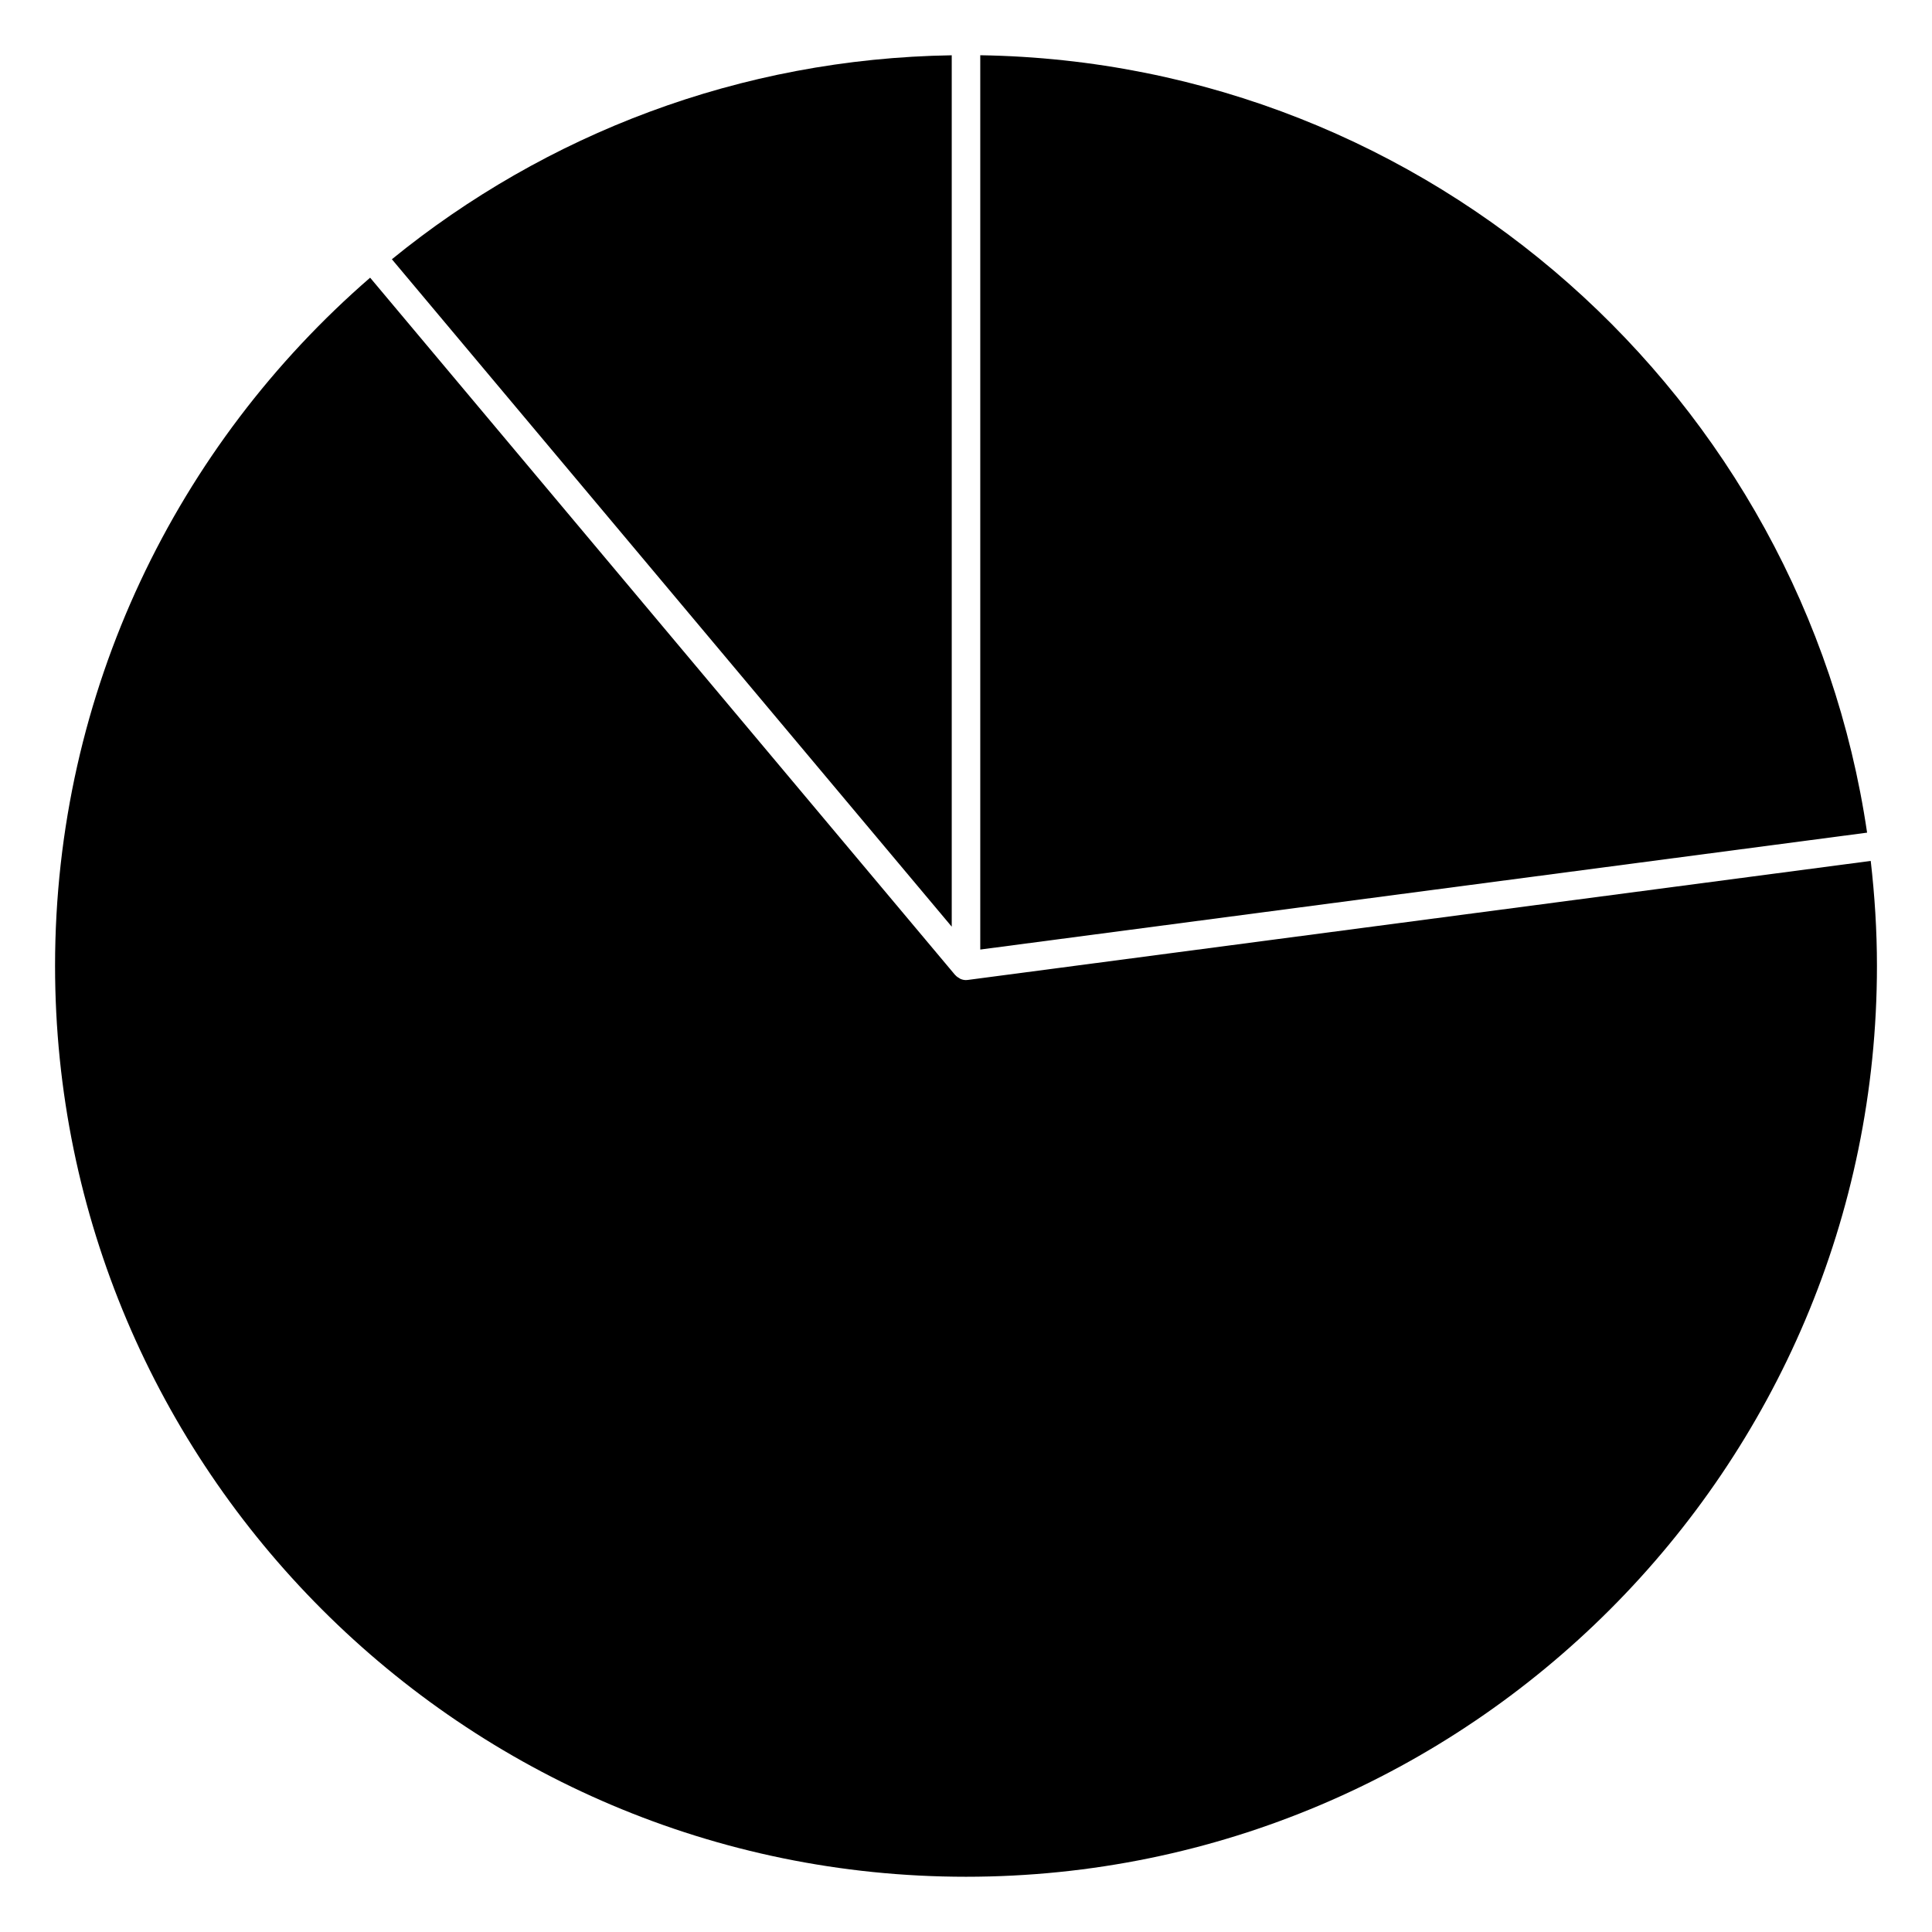
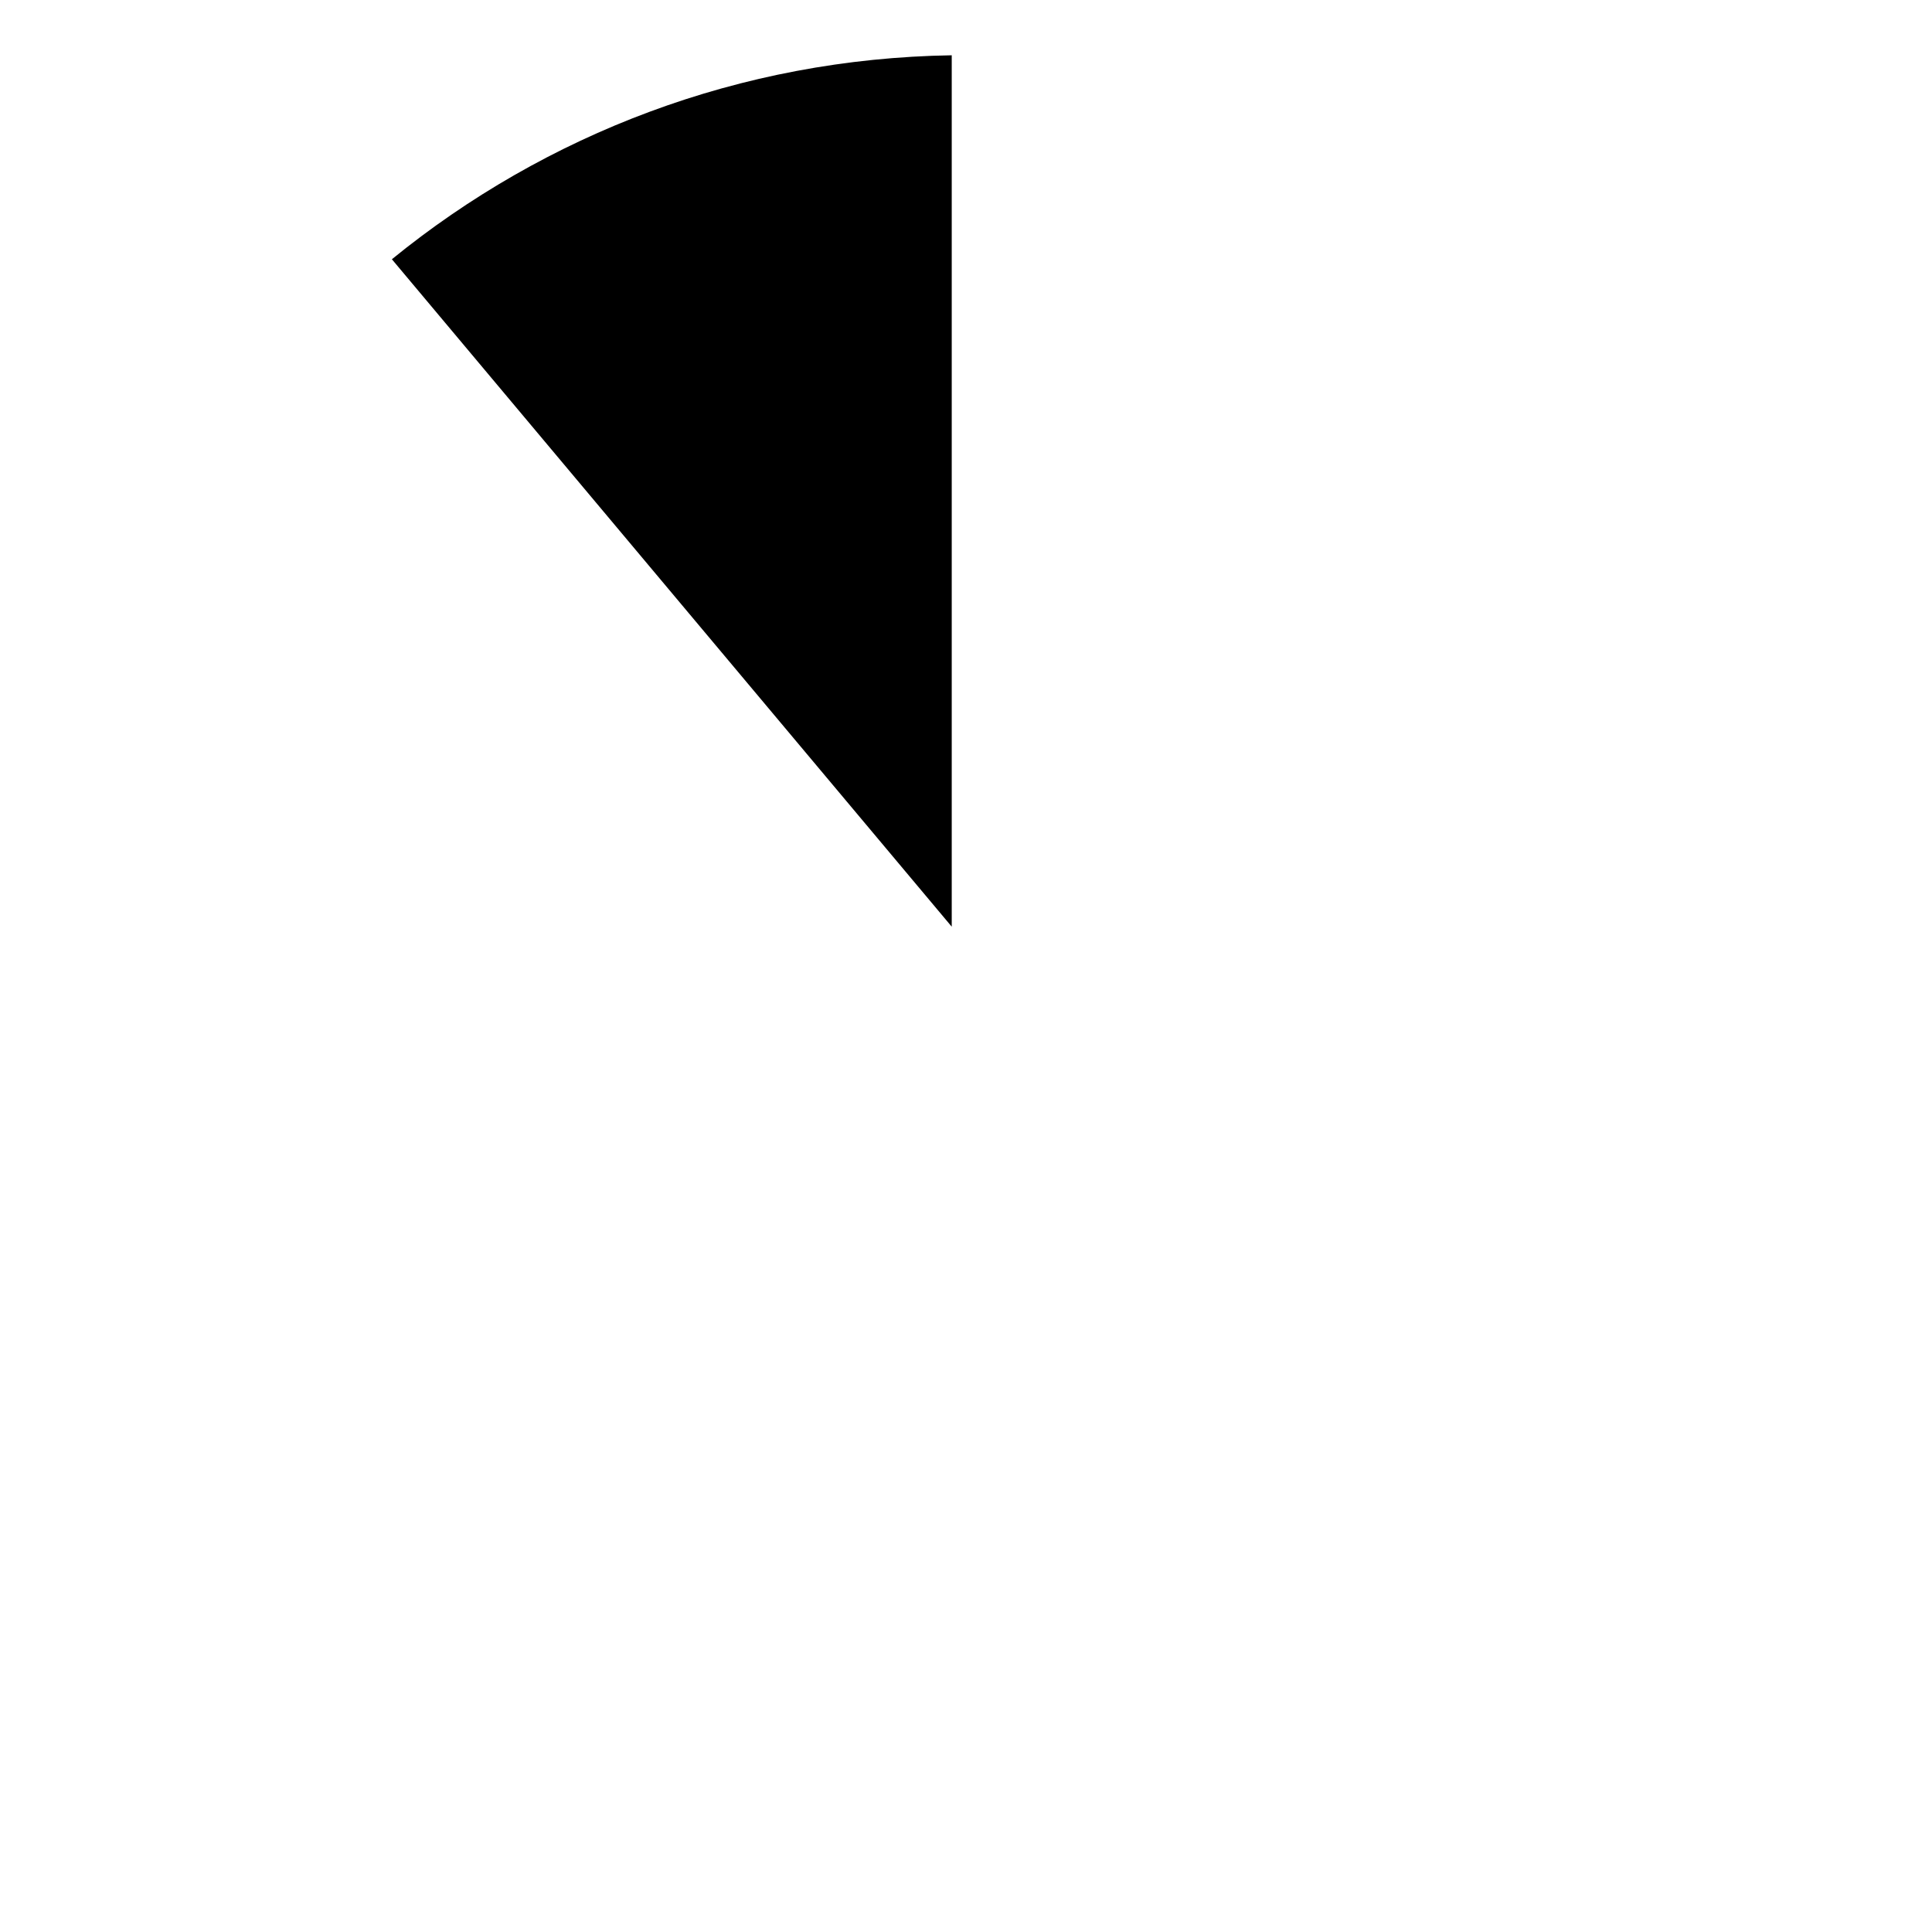
<svg xmlns="http://www.w3.org/2000/svg" fill="#000000" width="800px" height="800px" version="1.1" viewBox="144 144 512 512">
  <g>
-     <path d="m400 403.73h-0.004-0.004c-0.492 0-0.961-0.105-1.402-0.289-0.035-0.016-0.074-0.023-0.109-0.047-0.117-0.051-0.207-0.145-0.316-0.211-0.262-0.145-0.52-0.293-0.734-0.5-0.074-0.07-0.137-0.141-0.203-0.215-0.035-0.039-0.09-0.055-0.121-0.098l-155.02-184.78c-51.086 44.297-83.496 109.6-83.496 182.36 0 133.12 108.3 241.41 241.41 241.41 133.12 0 241.41-108.29 241.41-241.41 0-9.402-0.598-18.668-1.648-27.797l-239.27 31.539c-0.16 0.023-0.328 0.035-0.488 0.035z" />
    <path d="m247.85 212.7 148.37 176.88v-230.93c-56.164 0.871-107.73 20.973-148.37 54.055z" />
-     <path d="m403.78 158.64v237l235.02-30.98c-16.953-115.23-115.59-204.17-235.02-206.02z" />
  </g>
</svg>